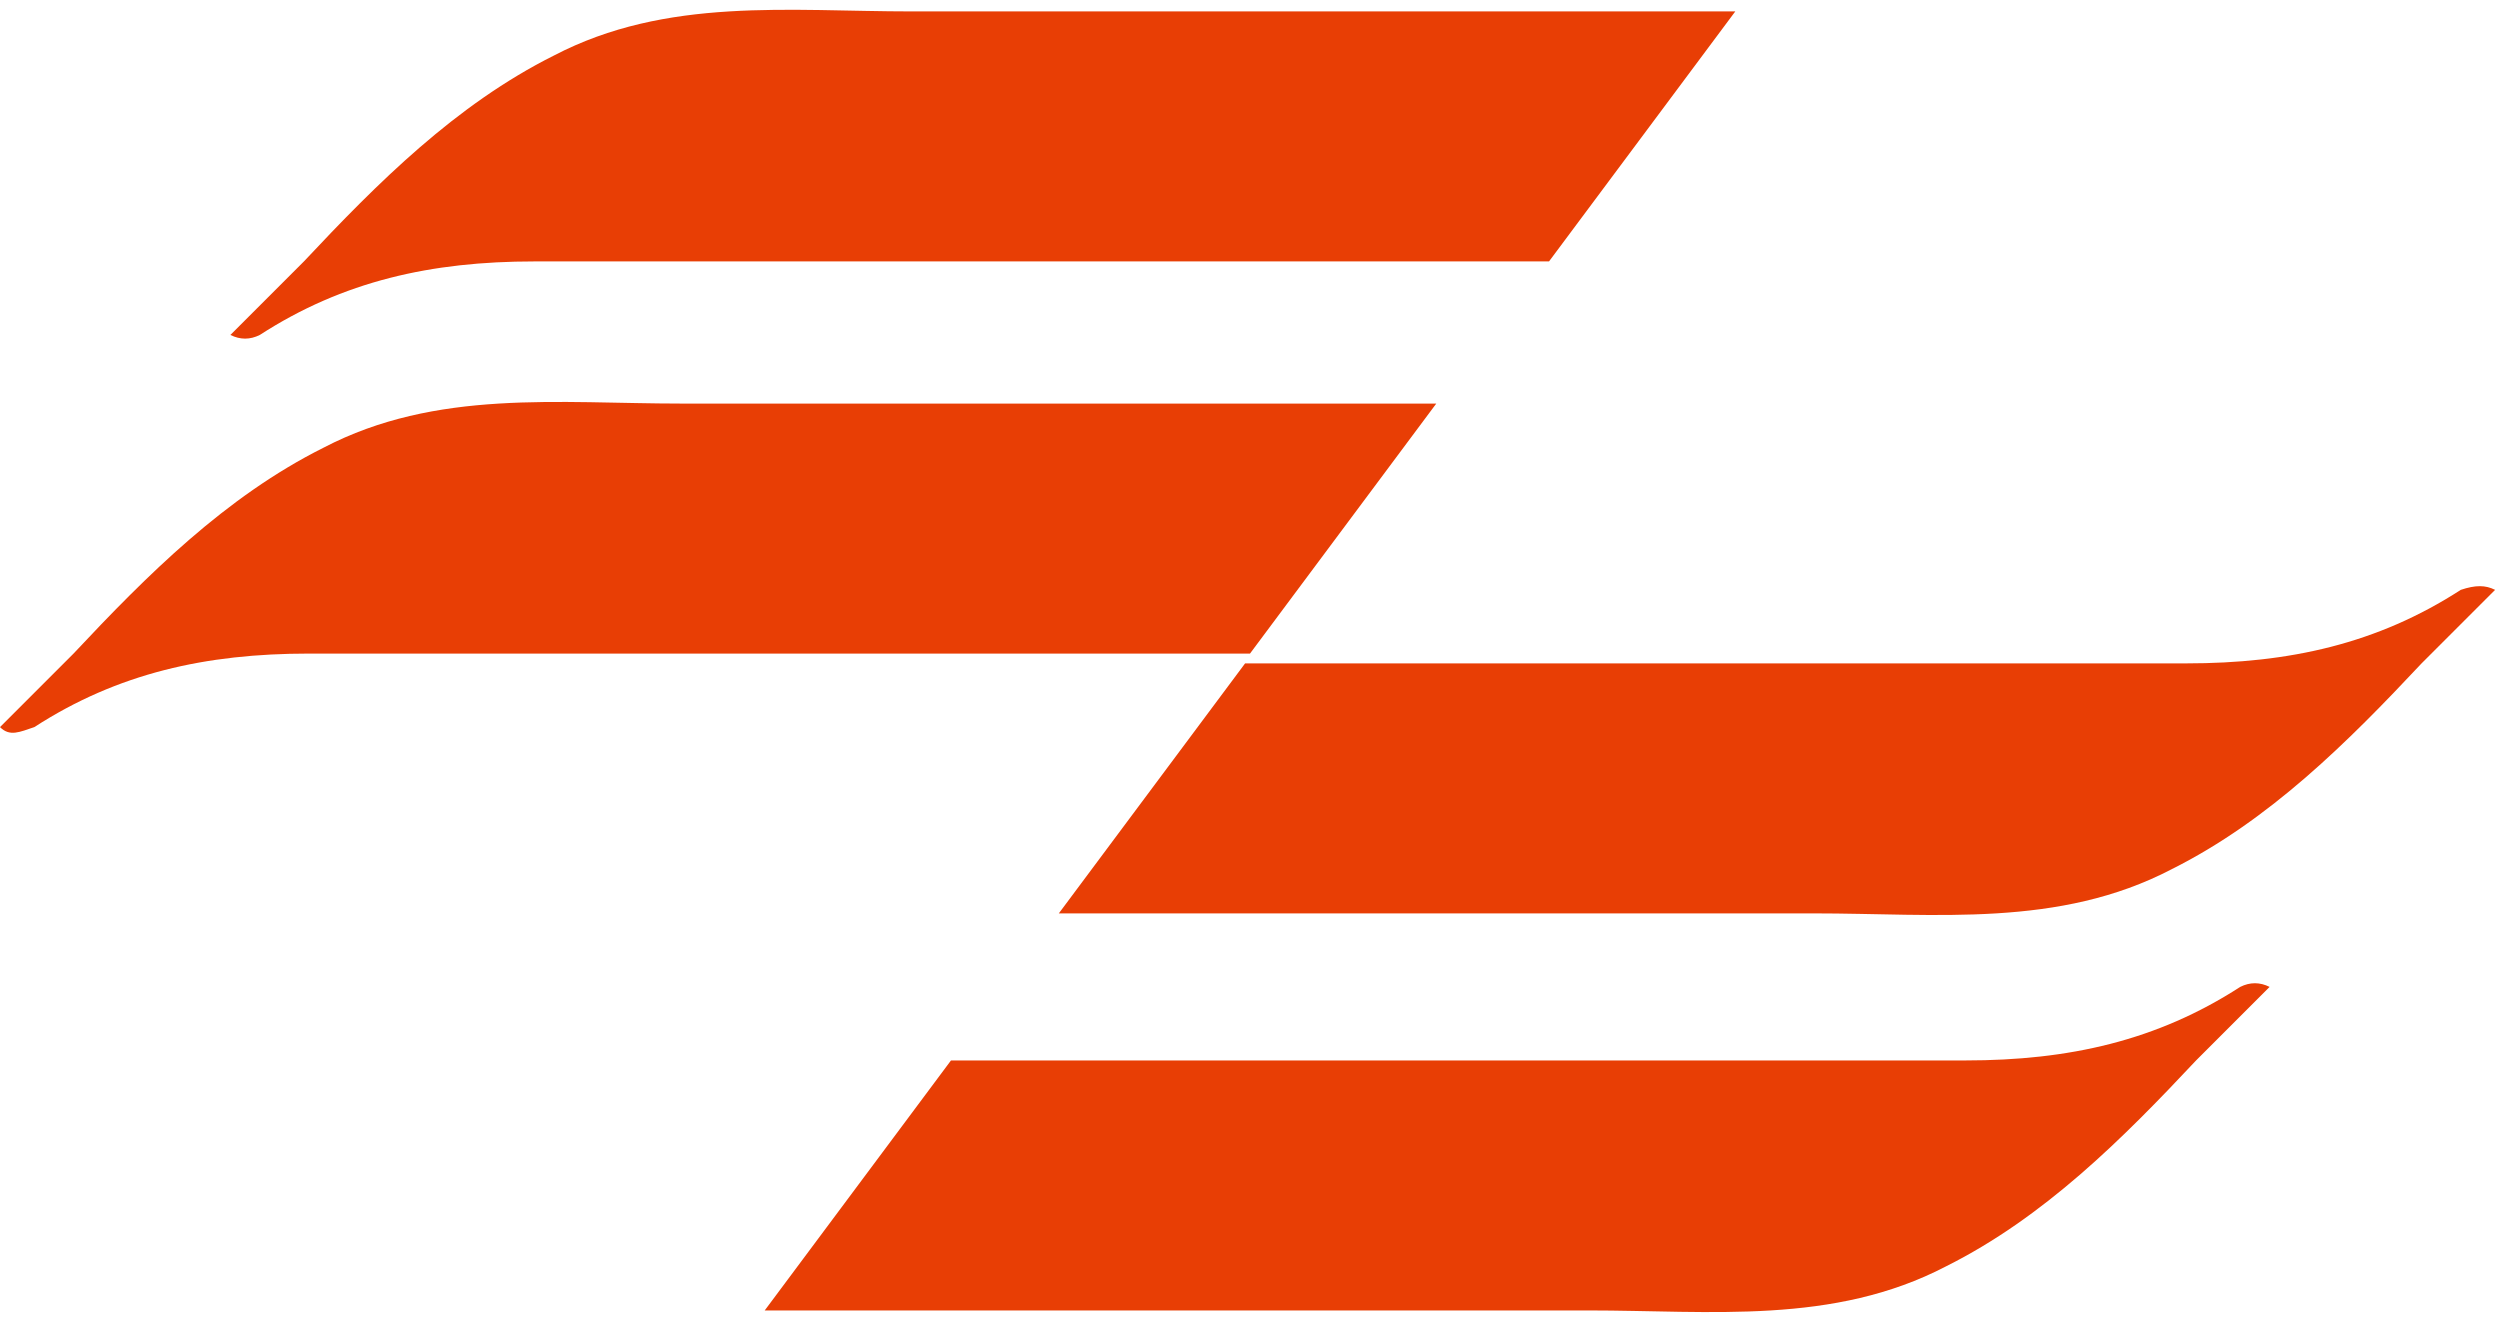
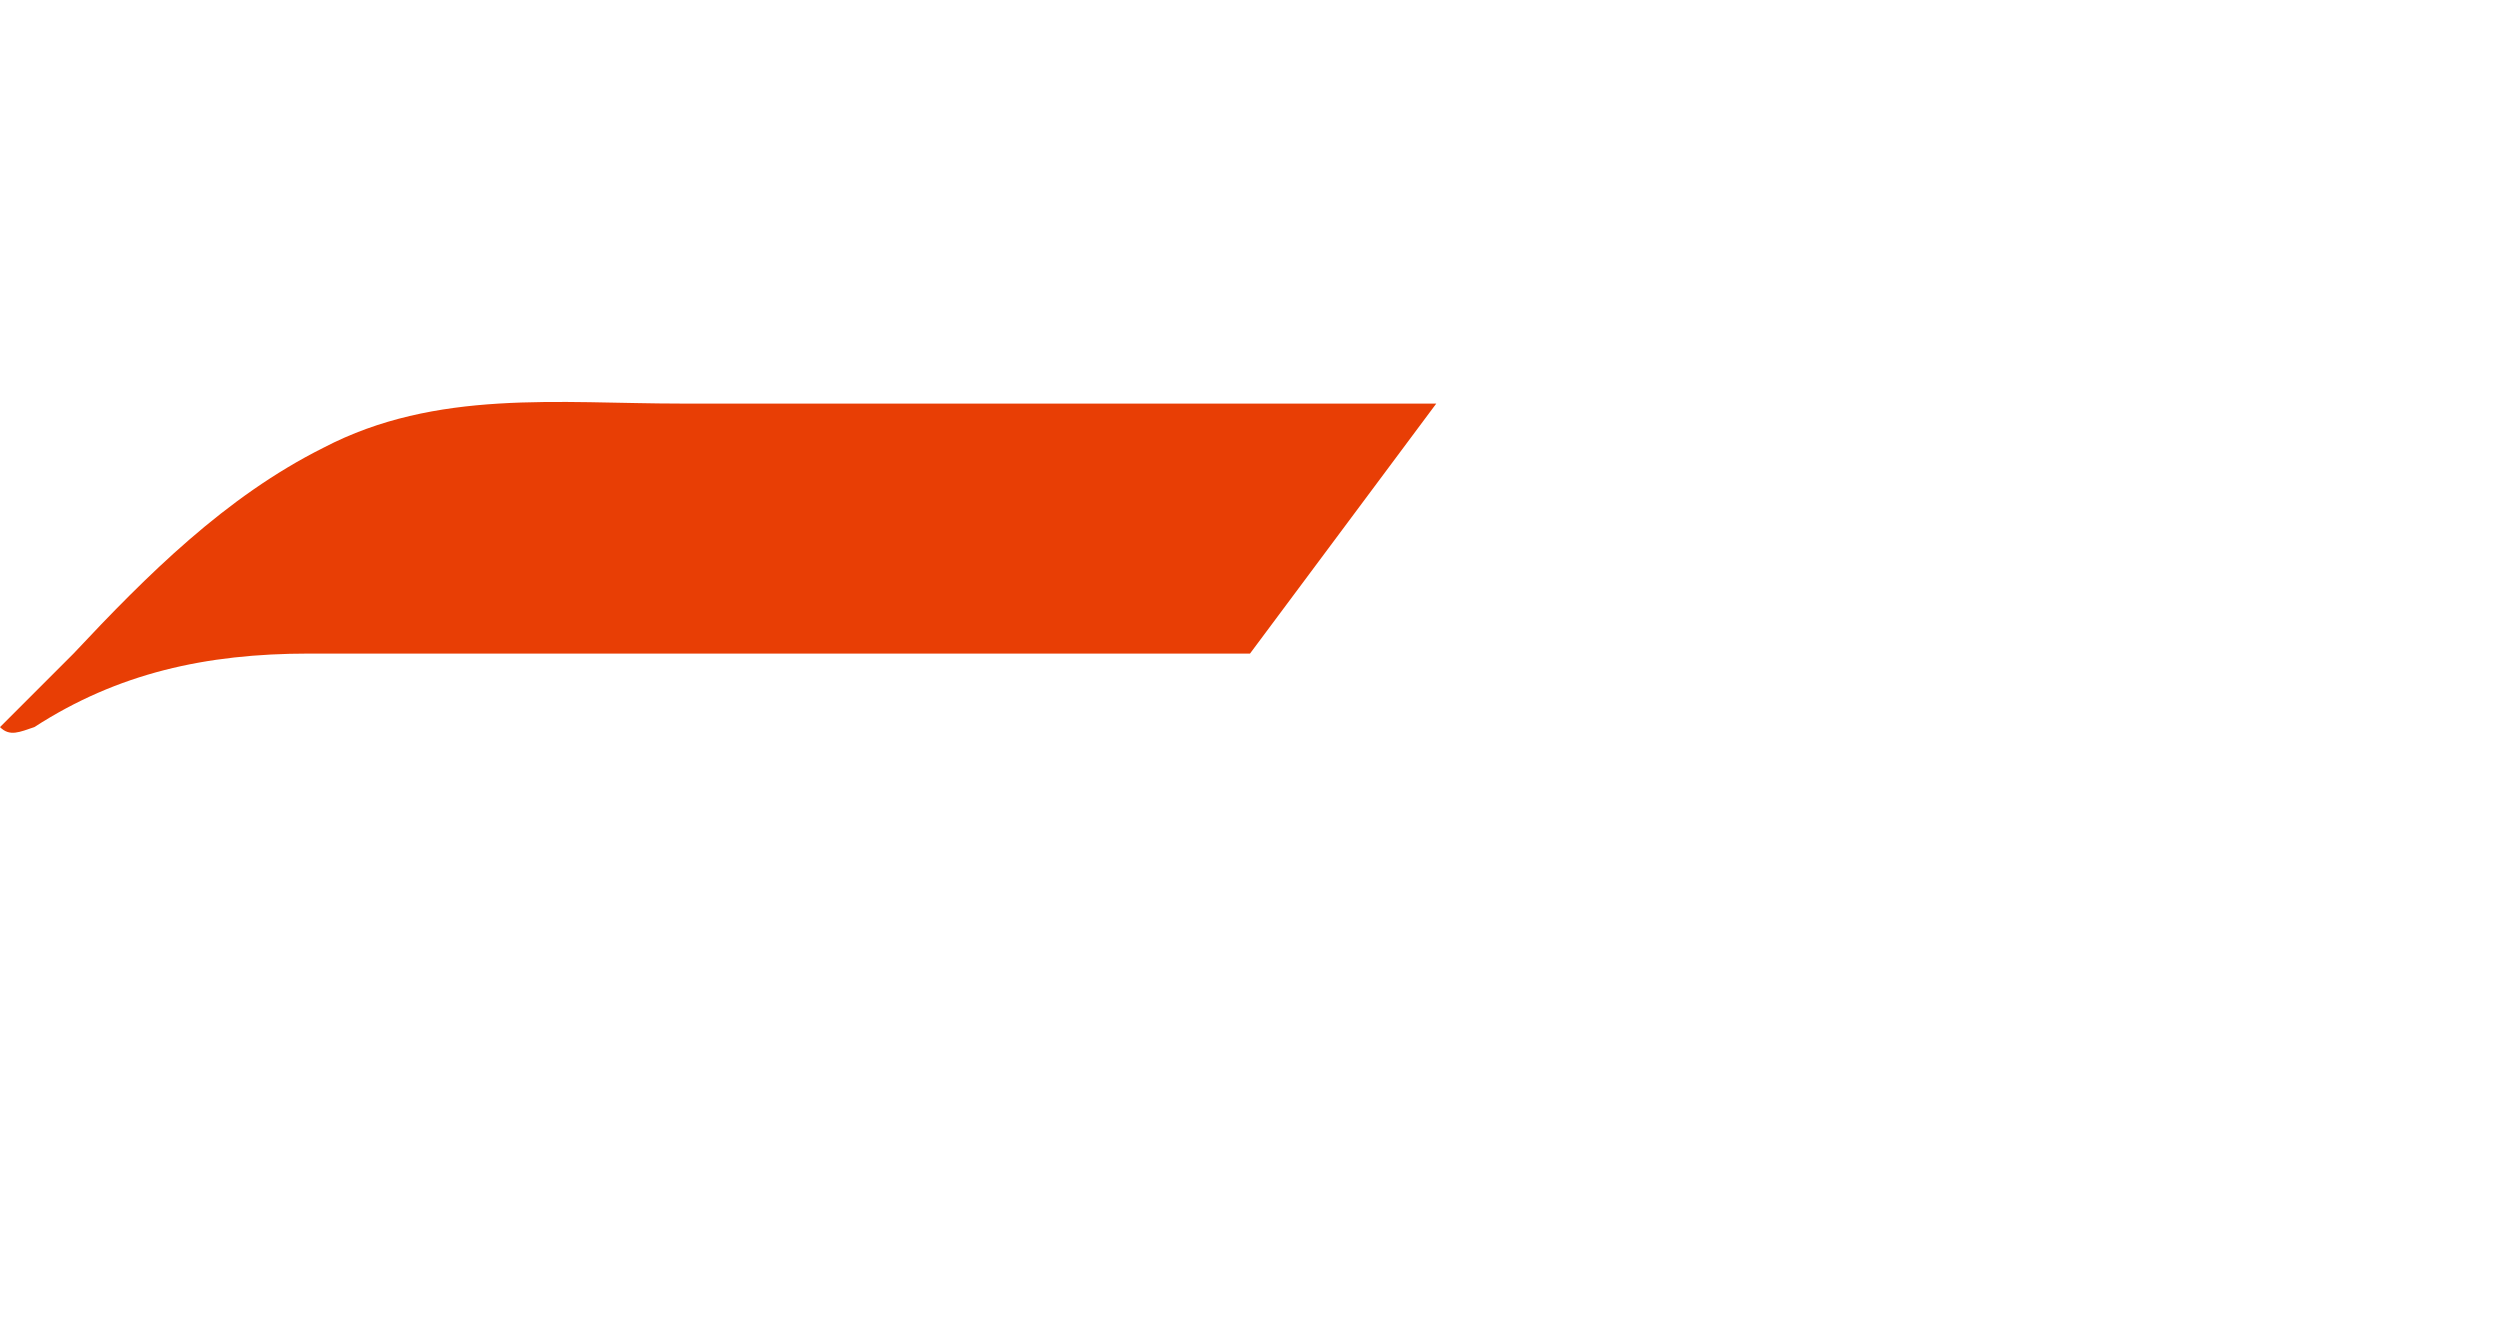
<svg xmlns="http://www.w3.org/2000/svg" width="51" height="27" viewBox="0 0 51 27" fill="none">
-   <path d="M4.7 6.833C5.2 6.333 5.7 5.833 6.2 5.333C7.7 3.733 9.3 2.133 11.3 1.133C13.6 -0.067 16.1 0.233 18.6 0.233C21.9 0.233 29.8 0.233 35.4 0.233L31.6 5.333C24.8 5.333 15.5 5.333 10.9 5.333C8.8 5.333 7 5.733 5.3 6.833C5.1 6.933 4.9 6.933 4.7 6.833Z" fill="#E83E05" />
  <path d="M6.10352e-05 14.833C0.5 14.333 1 13.833 1.5 13.333C3 11.733 4.6 10.133 6.6 9.133C8.9 7.933 11.4 8.233 13.9 8.233C17 8.233 23.8 8.233 29.3 8.233L25.5 13.333C18.9 13.333 10.5 13.333 6.3 13.333C4.2 13.333 2.4 13.733 0.7 14.833C0.4 14.933 0.2 15.033 6.10352e-05 14.833Z" fill="#E83E05" />
-   <path d="M46.3 20.133C45.8 20.633 45.3 21.133 44.8 21.633C43.3 23.233 41.7 24.833 39.7 25.833C37.4 27.033 34.9 26.733 32.4 26.733H15.6L19.4 21.633C26.2 21.633 35.5 21.633 40.1 21.633C42.2 21.633 44 21.233 45.7 20.133C45.9 20.033 46.1 20.033 46.3 20.133Z" fill="#E83E05" />
-   <path d="M50.9 12.033C50.4 12.533 49.9 13.033 49.4 13.533C47.9 15.133 46.3 16.733 44.3 17.733C42 18.933 39.5 18.633 37 18.633H21.6L25.4 13.533C32 13.533 40.4 13.533 44.6 13.533C46.7 13.533 48.5 13.133 50.2 12.033C50.5 11.933 50.7 11.933 50.9 12.033Z" fill="#E83E05" />
</svg>